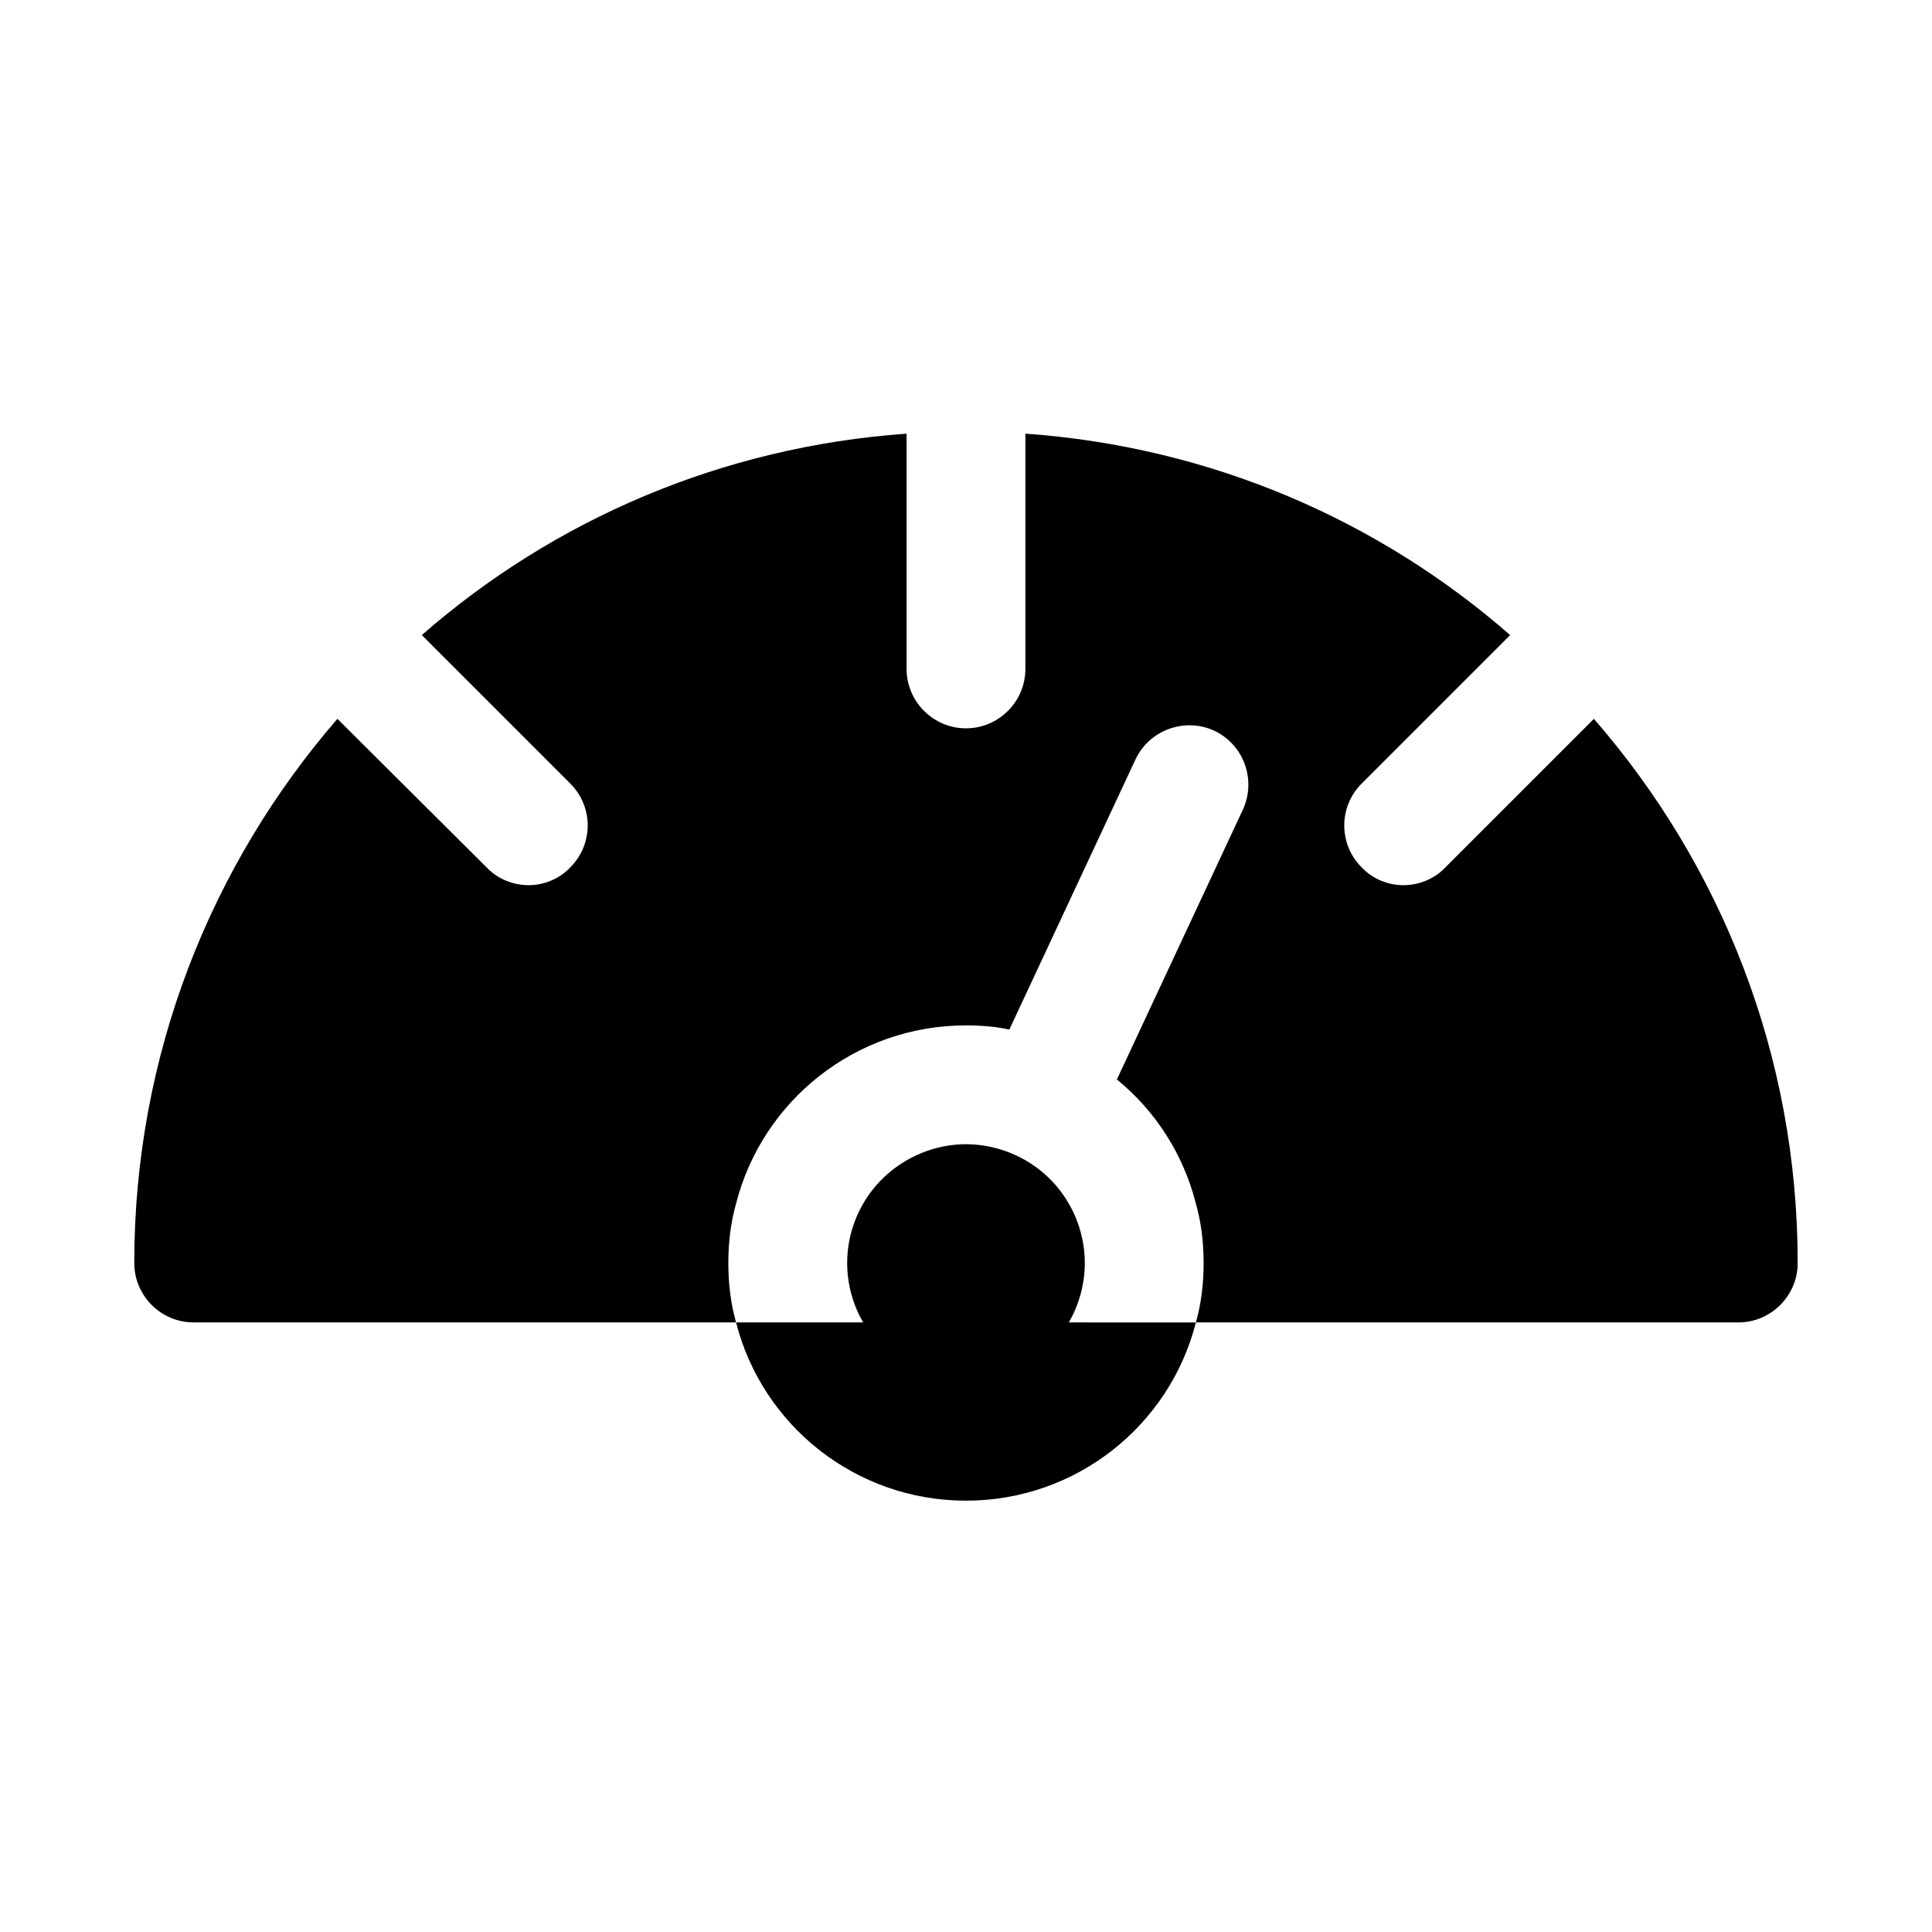
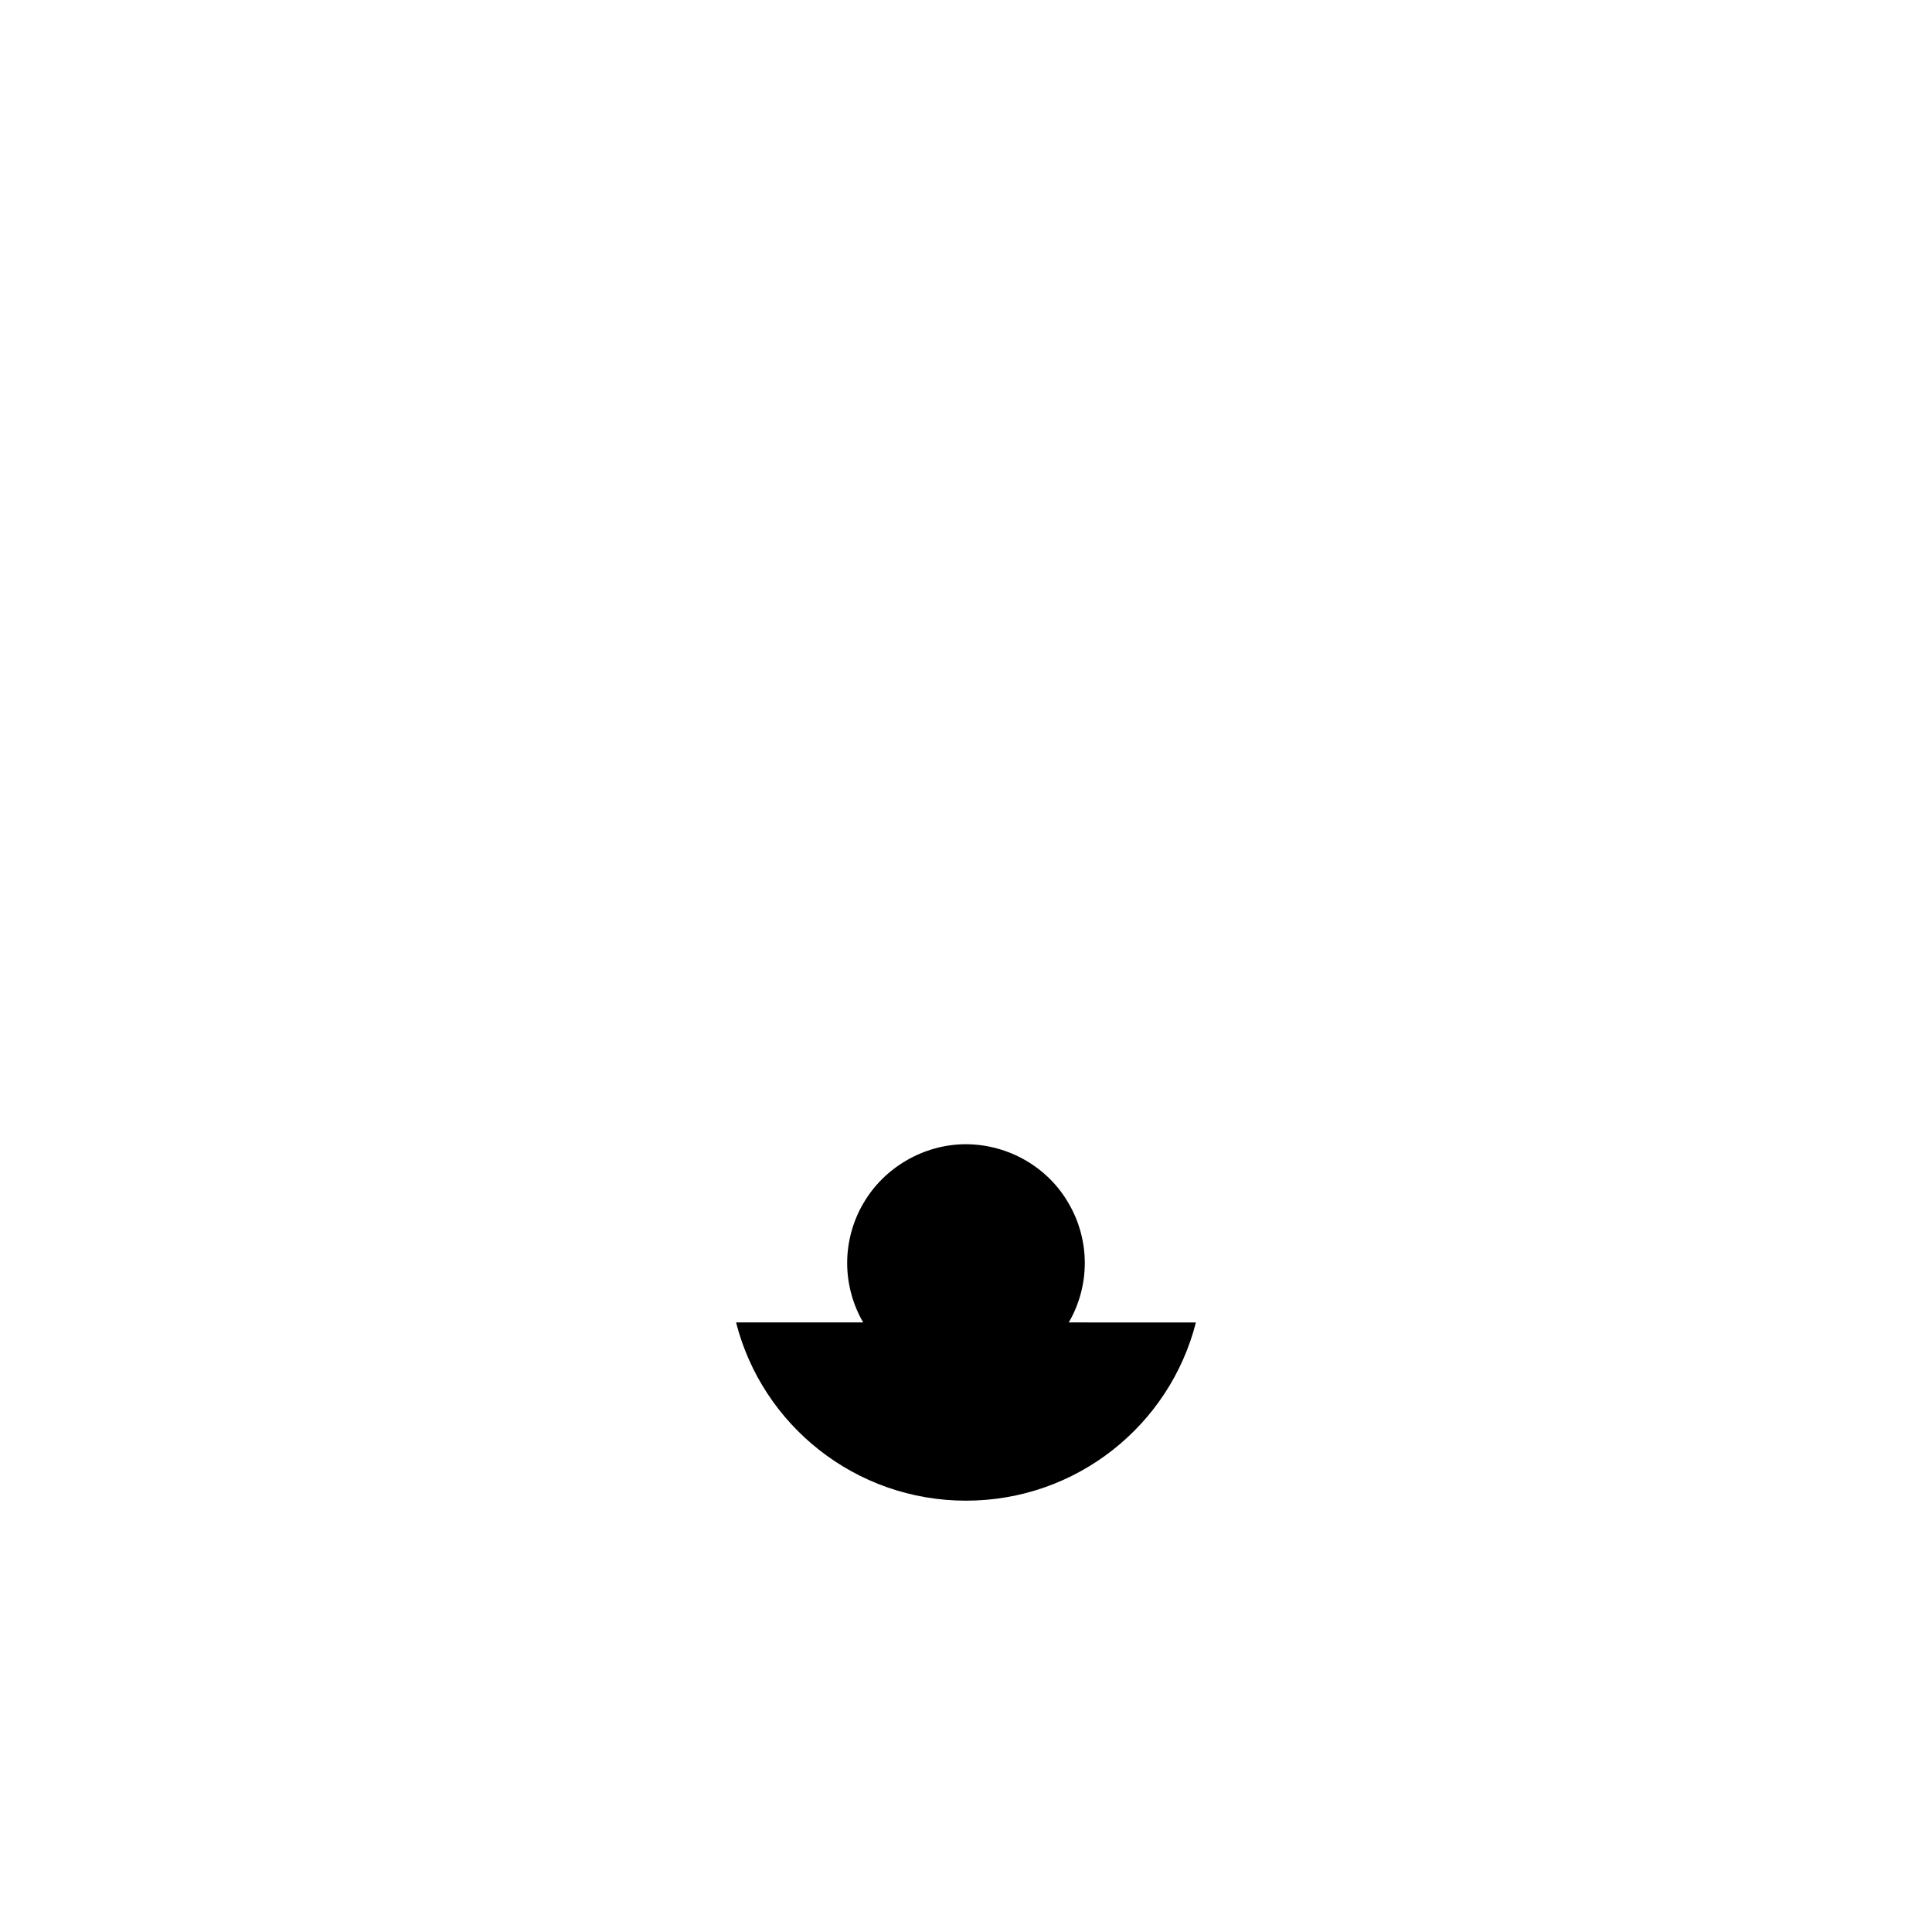
<svg xmlns="http://www.w3.org/2000/svg" fill="#000000" width="800px" height="800px" version="1.1" viewBox="144 144 512 512">
  <g>
-     <path d="m566.41 334.5-39.359 39.359c-2.992 3.148-7.086 4.723-11.18 4.723-3.938 0-8.031-1.574-11.02-4.723-6.141-6.141-6.141-16.059 0-22.199l39.359-39.359c-34.953-30.543-79.508-49.91-128.47-53.375v62.348c0 8.66-7.086 15.742-15.742 15.742-8.66 0-15.742-7.086-15.742-15.742l-0.004-62.348c-48.965 3.465-93.52 22.828-128.47 53.371l39.359 39.359c6.141 6.141 6.141 16.059 0 22.199-2.992 3.148-7.086 4.723-11.02 4.723-4.094 0-8.188-1.574-11.18-4.723l-39.52-39.359c-33.531 38.734-53.84 89.113-53.84 144.22 0 8.66 7.086 15.742 15.742 15.742h143.74c-1.414-5.035-2.043-10.23-2.043-15.742s0.629-10.707 2.047-15.742c6.926-27.238 31.645-47.234 60.93-47.234 3.938 0 7.871 0.312 11.492 1.102l33.379-71.48c3.621-7.871 13.066-11.336 20.941-7.715 7.871 3.777 11.18 13.066 7.559 20.941l-33.379 71.477c10.23 8.348 17.629 19.84 20.938 32.91 1.414 5.035 2.047 10.23 2.047 15.742s-0.629 10.707-2.047 15.742h143.74c8.66 0 15.742-7.086 15.742-15.742 0-55.105-20.309-105.48-54-144.21z" />
    <path d="m427.23 494.46c2.68-4.566 4.254-10.074 4.254-15.742s-1.574-11.18-4.25-15.742c-5.402-9.5-15.797-15.691-27.238-15.746-11.293 0.004-21.805 6.269-27.238 15.742-2.676 4.566-4.25 10.078-4.25 15.746s1.574 11.176 4.25 15.742h-33.691c6.926 27.238 31.645 47.234 60.93 47.234s54.004-19.996 60.93-47.23z" />
  </g>
</svg>